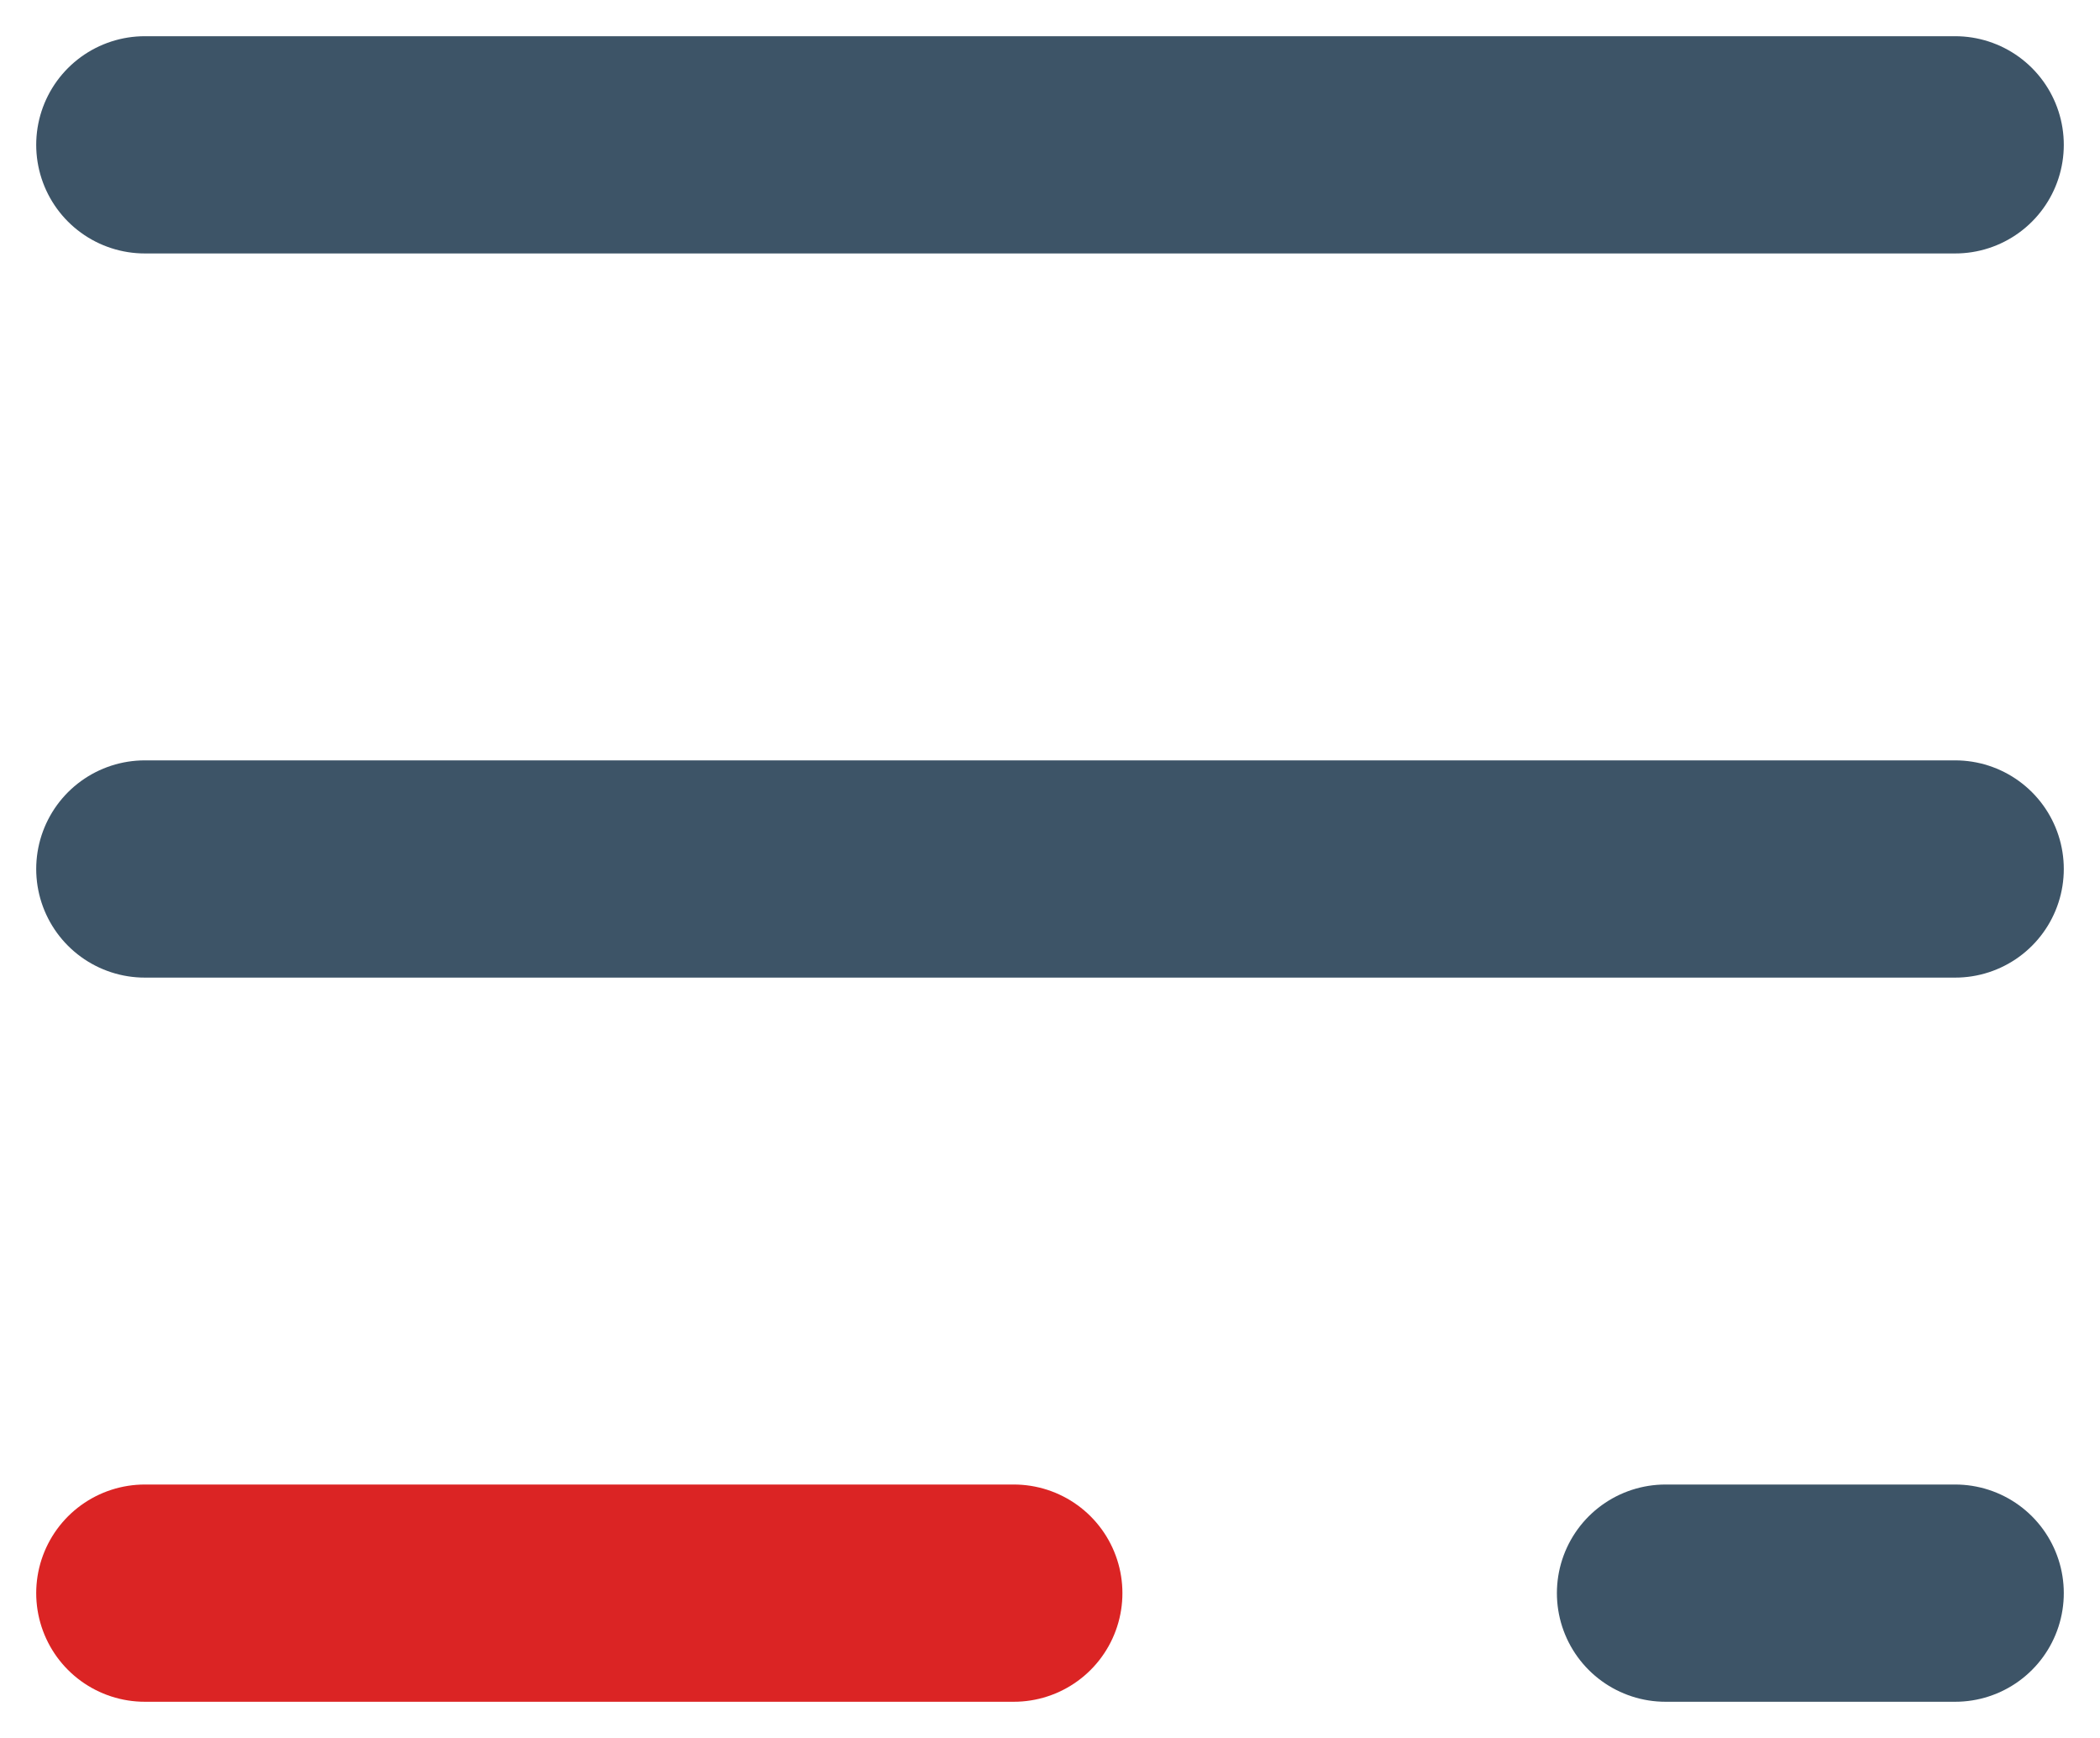
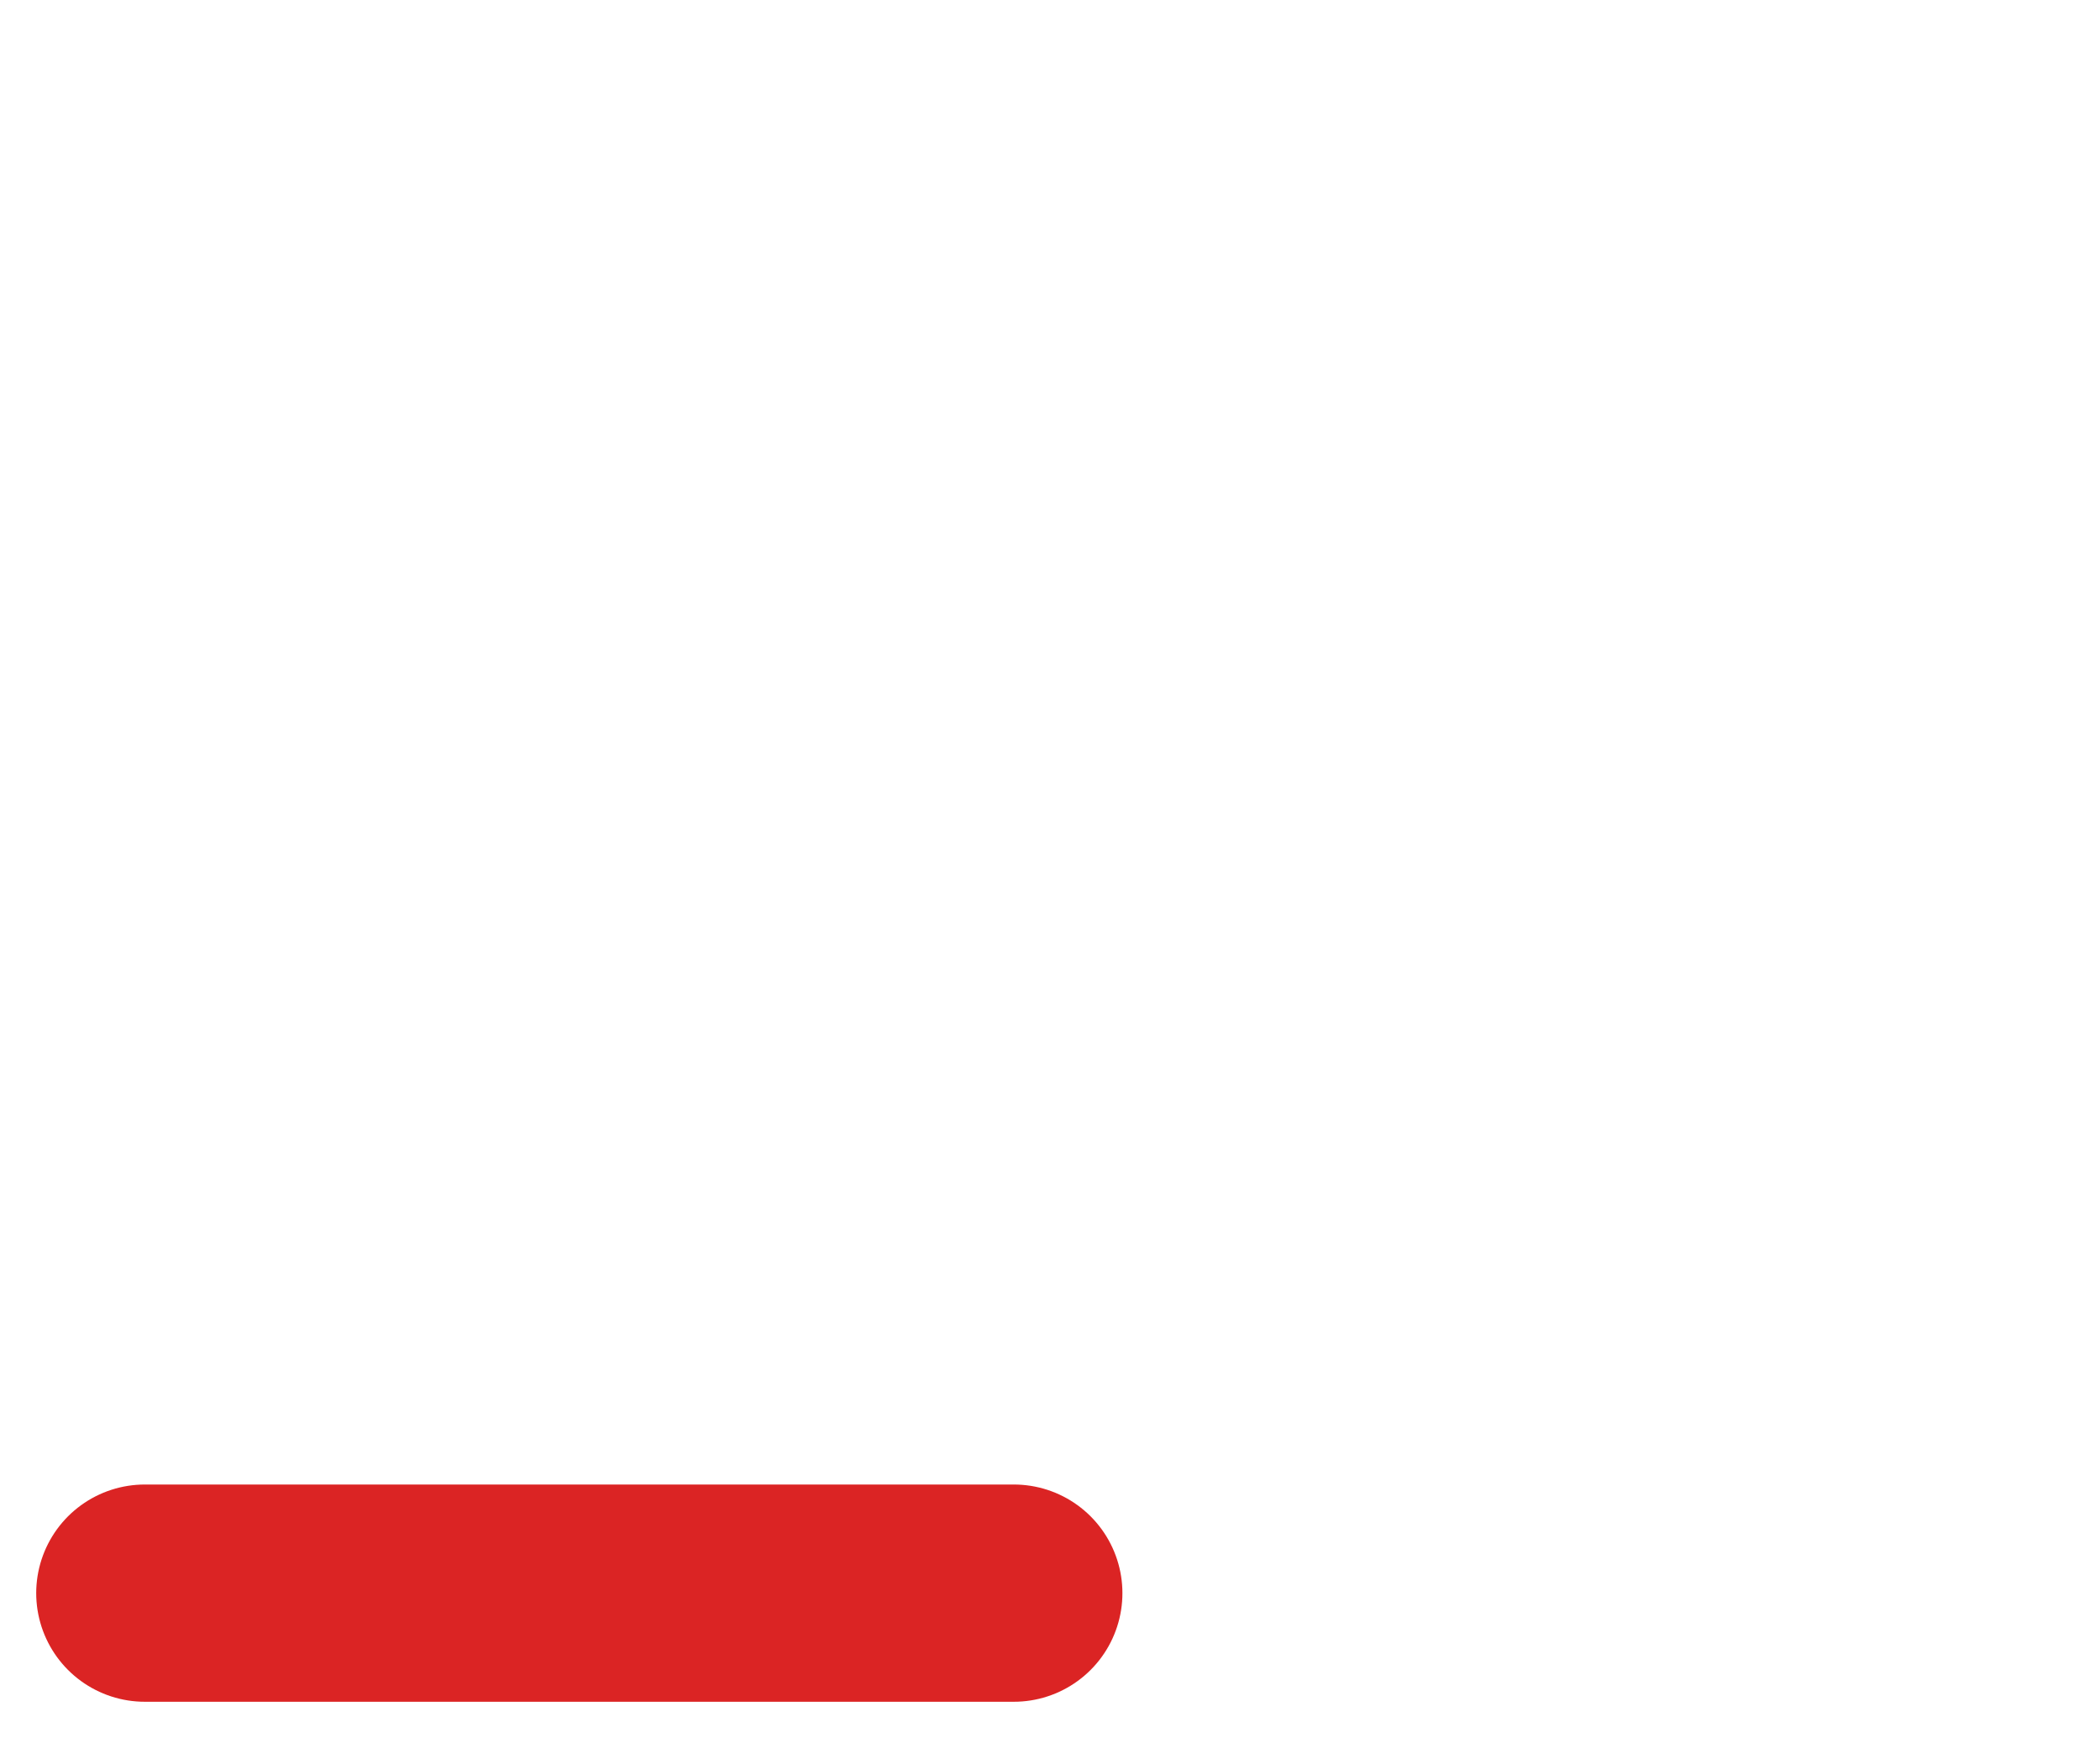
<svg xmlns="http://www.w3.org/2000/svg" width="29" height="24" viewBox="0 0 29 24" fill="none">
-   <path d="M2 2H27" stroke="#3D5467" stroke-width="3" stroke-linecap="round" />
-   <path d="M2 12H27" stroke="#3D5467" stroke-width="3" stroke-linecap="round" />
  <path d="M2 22H14" stroke="#DB2424" stroke-width="3" stroke-linecap="round" />
-   <path d="M23 22L27 22" stroke="#3D5467" stroke-width="3" stroke-linecap="round" />
</svg>